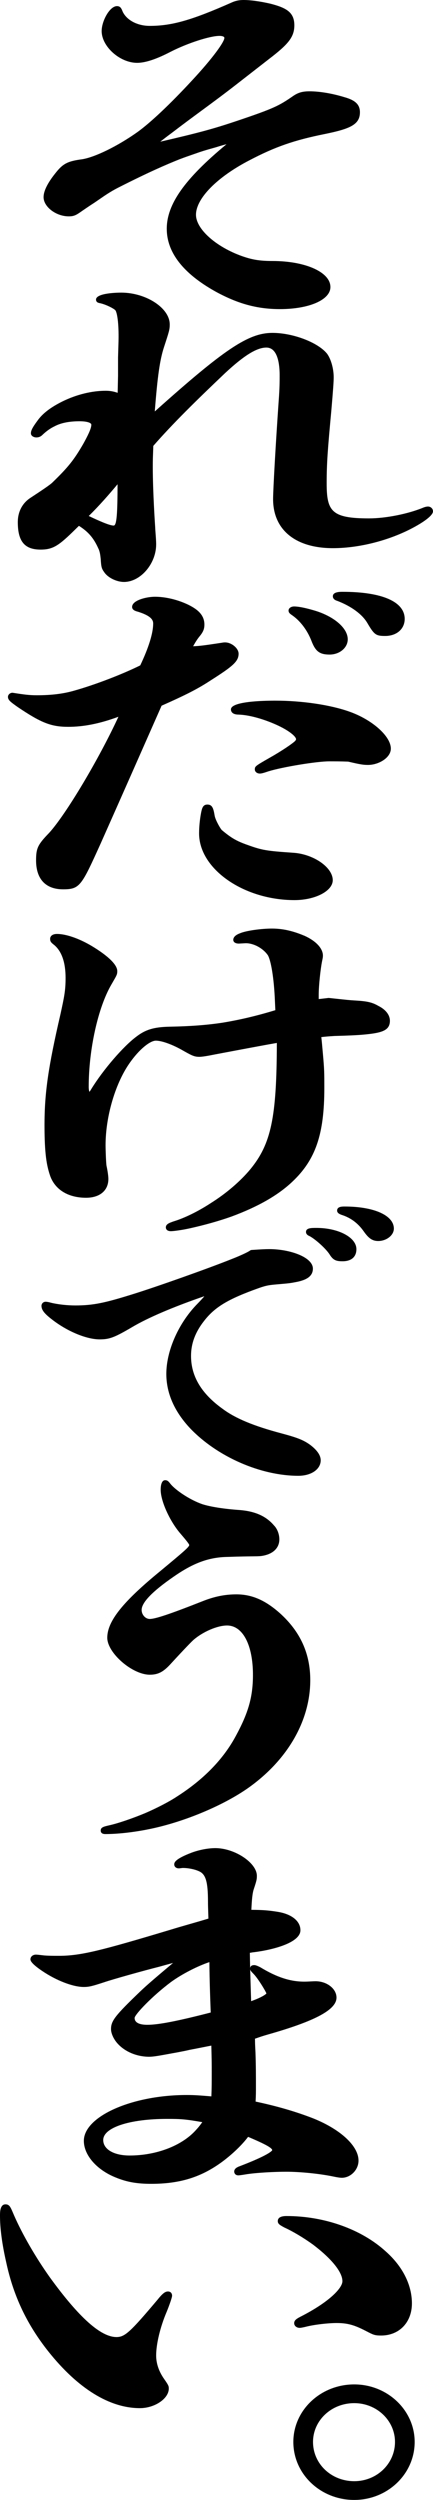
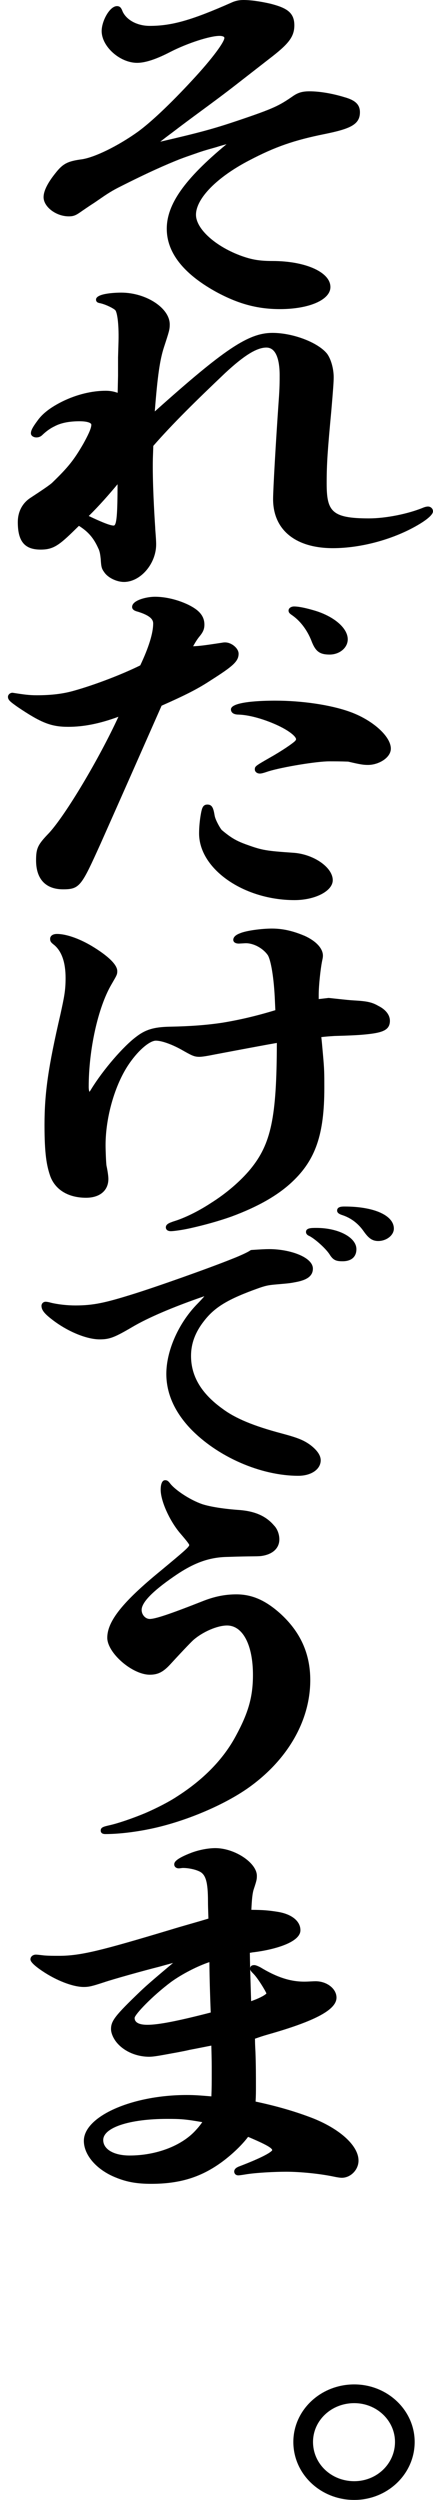
<svg xmlns="http://www.w3.org/2000/svg" id="_レイヤー_2" data-name="レイヤー 2" width="198.096" height="1142.429" viewBox="0 0 198.096 1142.429">
  <defs>
    <style>
      .cls-1 {
        fill: #000;
        stroke-width: 0px;
      }
    </style>
  </defs>
  <g id="mv-text-img3.svg">
    <g>
      <path class="cls-1" d="M31.434,98.872c1.717,0,2.811-.22,4.764-1.529l.684-.472c1.947-1.345,4.064-2.806,6.38-4.287.75-.508,1.465-1.002,2.167-1.486,2.638-1.823,5.129-3.546,8.631-5.336,14.305-7.259,22.169-10.612,27.959-12.928,2.495-.956,4.268-1.566,6.082-2.192.985-.338,1.98-.681,3.085-1.076,2.425-.813,4.736-1.459,6.267-1.886.62-.172,1.107-.309,1.427-.407,2.082-.658,3.642-1.099,4.767-1.373-.04.032-.082.063-.125.096-19.086,15.822-27.229,27.353-27.229,38.559,0,10.781,7.493,20.425,22.279,28.668,10.287,5.633,19.114,8.036,29.516,8.036,13.372,0,23.077-4.243,23.077-10.09,0-6.782-11.394-11.896-26.505-11.896-6.382,0-9.708-.752-13.95-2.228-12.001-4.284-21.05-12.408-21.05-18.897,0-7.425,9.583-17.19,24.421-24.879,11.776-6.176,20.509-9.216,34.611-12.044,11.265-2.313,15.974-4.199,15.974-9.9,0-3.51-2.058-5.516-7.075-6.914-5.558-1.705-11.391-2.683-16.001-2.683-3.233,0-5.208.572-7.551,2.188-6.418,4.443-8.865,5.675-25.197,11.183-11.003,3.699-17.102,5.39-35.522,9.656.056-.044.113-.088.171-.133,1.169-.918,2.592-2.033,5.191-3.952,4.895-3.753,9.286-6.985,13.532-10.111,5.18-3.812,10.535-7.756,16.692-12.566l14.137-11.002c8.576-6.574,11.62-9.892,11.62-15.424,0-5.984-3.701-8.024-11.016-9.894-4.627-1.064-9.101-1.674-12.274-1.674-2.032,0-3.886.416-5.635,1.255-18.117,8.005-27.162,10.575-37.226,10.575-5.615,0-10.485-2.567-12.367-6.455-.541-1.385-1.01-2.582-2.634-2.582-3.314,0-7.004,6.797-7.004,11.404,0,7.059,8.337,14.524,16.219,14.524,3.765,0,8.785-1.656,15.341-5.061,7.7-3.935,17.947-7.26,22.377-7.26,1.1,0,2.211.284,2.211.918,0,1.771-5.114,9.051-14.892,19.545-9.832,10.629-18.904,19.193-24.885,23.492-9.028,6.414-19.476,11.53-25.385,12.436-6.58.868-8.738,1.999-12.149,6.358-3.59,4.474-5.411,8.158-5.411,10.948,0,4.428,5.698,8.775,11.504,8.775Z" />
      <path class="cls-1" d="M195.807,231.475c-.641,0-1.444.22-1.969.422-7.04,2.943-17.333,4.999-25.033,4.999-17.077,0-19.356-3.224-19.356-16.033,0-9.087.429-14.911,2.138-33.246.845-9.872,1.076-13.144,1.076-15.219,0-3.938-1.245-8.358-3.057-10.787-4.163-5.143-15.588-9.488-24.948-9.488-10.908,0-21.675,7.113-53.847,35.909,1.268-16.287,2.335-23.622,4.214-29.385,2.382-7.305,2.63-8.068,2.63-10.399,0-7.465-10.799-14.524-22.219-14.524-1.177,0-11.505.089-11.505,3.189,0,1.304,1.177,1.523,1.81,1.641l.2.037c2.615.617,6.03,2.337,6.836,3.199.703.861,1.665,5.383,1.441,14.314l-.214,7.26v8.351l-.176,7.801c-1.966-.684-3.533-.942-5.464-.942-6.387,0-13.428,1.737-19.831,4.893-5.438,2.71-9.054,5.494-11.362,8.74-2.532,3.396-3.028,4.705-3.028,5.821,0,1.173,1.272,1.874,2.503,1.874,1.102,0,2.018-.388,2.772-1.159,1.784-1.709,3.621-3.017,5.522-3.915,2.843-1.539,6.687-2.319,11.422-2.319,3.748,0,5.426.791,5.426,1.576,0,1.813-1.781,5.289-3.693,8.753-4.268,7.363-6.873,10.63-13.981,17.524-1.005,1.079-4.895,3.666-10.285,7.209-3.667,2.437-5.686,6.356-5.686,11.035,0,8.8,3.12,12.554,10.432,12.554,5.735,0,8.381-1.854,15.852-9.217l1.68-1.64c4.236,2.661,6.741,5.572,8.819,10.203.773,1.48.958,3.186,1.151,4.927.219,3.862.461,4.482,1.718,6.218,1.692,2.408,5.613,4.295,8.926,4.295,7.567,0,14.719-8.336,14.719-17.153,0-1.555-.161-3.673-.289-5.374-.075-1-.139-1.817-.142-2.264-.406-6.101-1.32-21.412-1.071-31.748l.201-5.647c8.751-10.027,19.475-20.565,32.845-33.262,8.668-8.07,14.492-11.668,18.886-11.668,5.28,0,6.068,7.883,6.068,12.582,0,2.886,0,5.87-.426,11.581-1.347,19.272-2.574,40.767-2.574,45.098,0,14.033,10.229,22.412,27.363,22.412,13.202,0,28.39-4.223,39.632-11.019,1.853-1.115,6.161-3.913,6.161-5.807,0-1.215-1.027-2.203-2.289-2.203ZM53.785,221.289c-.039,13.274-.358,18.893-1.778,18.893-1.835,0-6.614-2.108-11.398-4.383,4.814-4.735,9.16-9.703,13.176-14.51Z" />
-       <path class="cls-1" d="M154.35,274.61c6.418,2.46,11.425,6.161,13.739,10.153.001.002.002.005.005.007,3.127,5.31,3.886,5.857,8.122,5.857,5.258,0,8.932-3.202,8.932-7.789,0-7.873-10.363-12.39-28.434-12.39-1.213,0-4.433,0-4.433,2.039,0,1.49,1.559,1.969,2.069,2.123Z" />
      <path class="cls-1" d="M105.652,324.196c0,.712.348,2.366,3.535,2.366h.001c4.551.146,10.871,1.828,16.906,4.499,6.071,2.684,9.347,5.493,9.347,6.771,0,.235-.187.499-.384.728-.425.542-3.817,3.114-9.72,6.595l-1.895,1.088c-6.601,3.789-6.859,3.937-6.859,5.389,0,1.051,1.006,1.875,2.289,1.875.816,0,1.904-.325,3.999-1.039,6.513-1.997,22.055-4.546,27.718-4.546,2.375,0,5.33,0,8.721.132,5.609,1.322,6.973,1.51,9.066,1.51,4.824,0,10.434-3.259,10.434-7.461,0-5.657-8.538-13.247-19.026-16.919-8.678-3.082-21.645-4.998-33.839-4.998-6.101,0-20.292.391-20.292,4.01Z" />
      <path class="cls-1" d="M152.234,402.234c0-5.912-8.89-12.012-18.278-12.551-12.104-.829-14.037-1.159-20.673-3.546-.002,0-.005-.001-.008-.002-5.024-1.765-7.458-3.173-11.776-6.794-.666-.637-2.899-4.479-3.286-6.555-.54-3.175-.991-5.12-3.344-5.12-2.118,0-2.484,1.824-2.912,3.953-.558,2.997-.878,6.371-.878,9.257,0,16.227,20.397,30.461,43.651,30.461,9.488,0,17.504-4.169,17.504-9.103Z" />
      <path class="cls-1" d="M8.036,323.07c10.819,7.298,15.368,9.08,23.184,9.08,7.117,0,14.475-1.47,22.959-4.603-8.825,19.165-24.067,44.753-31.763,53.139-5.141,5.312-5.915,6.949-5.915,12.511,0,8.519,4.39,13.21,12.362,13.21,7.699,0,8.416-1.58,17.186-20.93,10.79-24.257,18.505-41.746,23.28-52.57,2.1-4.758,3.63-8.228,4.603-10.416,11.41-5.056,16.699-7.784,22.449-11.561,10.055-6.396,12.779-8.636,12.779-12.199,0-2.46-3.217-5.161-6.147-5.161-.507,0-.794.008-1.704.181l-1.332.2c-5.583.835-8.46,1.265-11.627,1.389.989-1.796,1.924-3.294,2.957-4.538,1.63-1.966,2.208-3.372,2.208-5.378,0-4.816-3.811-7.324-7.552-9.149-4.779-2.268-10.281-3.569-15.095-3.569-3.745,0-10.434,1.56-10.434,4.669,0,1.491,1.843,1.963,2.576,2.15,6.264,1.92,7.068,3.898,7.068,5.407,0,4.38-2.044,10.991-5.915,19.139-8.48,4.191-20.854,8.919-30.279,11.562-4.953,1.425-10.362,2.088-17.021,2.088-3.519,0-5.798-.312-11.145-1.15-1.106,0-2.075.876-2.075,1.875,0,1.496,1.189,2.343,4.394,4.623Z" />
      <path class="cls-1" d="M132.012,279.017c0,.931.622,1.407,1.193,1.84,3.885,2.553,7.147,6.729,9.172,11.73,1.891,5.074,3.781,6.541,8.426,6.541,4.571,0,8.29-3.125,8.29-6.967,0-4.868-5.675-10.021-14.138-12.826-2.088-.659-7.286-2.192-10.438-2.192-1.231,0-2.504.702-2.504,1.874Z" />
      <path class="cls-1" d="M178.38,466.462c0-2.659-1.966-5.153-5.326-6.807-2.827-1.626-5.053-2.131-10.821-2.459-2.301-.136-3.597-.275-8.42-.792l-3.309-.353c-.086-.008-.172-.007-.26,0l-2.049.238c-.781.093-1.614.193-2.388.278v-1.934c0-4.502.889-12.038,1.479-15.056l.178-.874c.145-.681.271-1.27.271-1.978,0-3.267-3.069-6.628-8.246-9.009-3.733-1.573-8.816-3.381-15.046-3.381-4.655,0-11.901.92-14.794,2.217-2.418.928-2.925,2.113-2.925,2.944,0,.825.656,1.709,2.565,1.708h.006l2.98-.163c3.638-.105,8.049,2.247,10.271,5.496,1.256,2.06,2.809,9.644,3.253,21.438l.17,3.657c-8.48,2.591-16.482,4.478-24.421,5.76-7.127,1.063-14.547,1.617-24.066,1.794-7.073.164-10.876,1.306-15.053,4.51-5.998,4.433-15.272,15.2-20.689,24.025-.361.623-.635,1.008-.825,1.243-.156-.39-.333-1.112-.333-2.276,0-17.039,4.25-36.244,10.34-46.707l.842-1.46c1.603-2.77,1.892-3.269,1.892-4.733,0-4.23-8.666-9.727-12.398-11.899-5.544-3.188-11.218-5.091-15.179-5.091-2.322,0-3.146,1.187-3.146,2.203,0,1.255.397,1.727,1.925,2.897,3.415,2.925,5.147,7.976,5.147,15.011,0,5.788-.634,8.705-2.326,16.484-5.608,24.205-7.318,36.052-7.318,50.711,0,13.223.968,18.593,2.649,23.426,2.327,6.245,8.29,9.827,16.355,9.827,6.304,0,10.22-3.299,10.22-8.612,0-1.044-.274-3.356-.87-6.086-.193-1.337-.416-6.8-.416-9.356,0-12.836,4.307-27.744,10.718-37.098,4.784-6.986,9.8-10.642,12.281-10.642,2.545,0,7.025,1.553,11.481,3.994,4.963,2.812,5.997,3.397,8.449,3.397,1.197,0,3.449-.351,7.514-1.17,14.041-2.66,23.942-4.497,27.914-5.182-.069,34.175-2.629,46.171-12.148,57.752-4.524,5.449-11.057,11.045-17.947,15.366-5.755,3.781-12.126,6.918-17.092,8.412-2.013.702-3.603,1.256-3.603,2.792,0,.176.064,1.71,2.289,1.71,1.202,0,5.147-.511,8.838-1.341,6.722-1.498,13.219-3.33,18.802-5.306,12.149-4.483,21.257-9.672,27.843-15.861,10.746-10.088,14.742-21.727,14.742-42.945,0-6.815,0-8.433-.647-15.558l-.165-1.836c-.146-1.656-.315-3.565-.562-5.858,1.975-.226,3.765-.361,5.977-.503,5.958-.163,10.344-.332,13.799-.665,8.023-.767,11.602-1.86,11.602-6.304Z" />
      <path class="cls-1" d="M156.724,576.382c4.024,0,6.332-2.017,6.332-5.532,0-5.356-8.194-9.713-18.266-9.713-2.467,0-4.798,0-4.798,1.872,0,.906.755,1.52,1.391,1.76,2.309,1.061,7.465,5.515,9.359,8.419,1.666,2.711,3.016,3.194,5.983,3.194Z" />
      <path class="cls-1" d="M146.726,667.317c0-2.217-1.595-4.566-4.768-6.999-3.081-2.224-5.791-3.311-13.186-5.287-12.762-3.391-21.047-6.838-26.883-11.183-9.753-6.978-14.494-14.905-14.494-24.235,0-5.61,1.923-10.793,5.886-15.856,4.942-6.44,11.063-10.12,25.182-15.145,3.577-1.258,4.826-1.37,8.163-1.67l2.175-.193c3.441-.3,4.26-.371,7.789-1.111,3.053-.744,6.556-2.086,6.556-5.886,0-5.263-10.525-8.93-19.972-8.93-1.86,0-4.0.121-8.095.395-.24.017-.47.102-.66.25-1.02.782-5.241,2.673-8.408,3.889-10.393,4.186-34.684,12.8-45.6,16.172-12.177,3.784-17.627,5.042-25.895,5.042-3.81,0-8.036-.476-11.236-1.251-.954-.295-1.931-.447-2.403-.447-1.048,0-1.899.84-1.899,1.869,0,2.152,1.785,3.929,5.08,6.455,6.924,5.311,15.581,8.878,21.541,8.878,4.514,0,6.747-.847,14.942-5.658,7.169-4.248,18.813-9.216,32.946-14.072-.585.766-1.679,1.955-3.761,4.084-8.281,8.728-13.632,21.062-13.632,31.42,0,8.802,3.667,17.174,10.907,24.891,12.383,12.966,32.264,21.678,49.472,21.678,5.942,0,10.254-2.985,10.254-7.099Z" />
      <path class="cls-1" d="M173.006,567.128c3.828,0,7.185-2.647,7.185-5.663,0-6.043-9.054-10.105-22.53-10.105-1.2,0-3.434,0-3.434,1.872,0,1.165,1.285,1.658,2.049,1.948,4.124,1.287,7.525,3.812,10.112,7.515,2.045,2.875,3.705,4.433,6.618,4.433Z" />
-       <path class="cls-1" d="M80.698,821.157c-3.395,2.233-9.041,5.161-14.37,7.451-5.915,2.45-12.23,4.595-16.093,5.468-2.856.654-4.16.954-4.16,2.478,0,.592.27,1.586,2.074,1.586,7.871,0,18.259-1.501,27.105-3.915,14.04-3.772,28.807-10.412,38.538-17.328,17.893-12.764,28.155-30.663,28.155-49.109,0-12.158-4.548-22.161-13.911-30.592-6.692-5.948-12.824-8.602-19.881-8.602-5.139,0-9.979.963-15.234,3.035-14.984,5.91-21.829,8.212-24.413,8.212-1.978,0-3.711-1.929-3.711-4.129,0-3.391,4.942-8.514,14.694-15.226,8.927-6.214,15.998-8.821,24.419-8.997,6.002-.207,9.307-.24,11.469-.262,1.729-.017,2.743-.029,3.848-.117,5.37-.63,8.576-3.496,8.576-7.663,0-2.357-.981-4.866-2.432-6.317-3.576-4.229-8.538-6.474-15.635-7.066-7.149-.485-13.448-1.47-17.252-2.697-5.79-2.031-12.14-6.39-14.452-9.197-.818-1.056-1.362-1.75-2.453-1.75-1.872,0-2.074,3.044-2.074,4.352,0,5.025,3.874,13.808,8.65,19.597,2.008,2.345,4.286,5.002,4.422,5.66,0,.899-2.495,3.006-13.054,11.777-17.365,14.191-24.449,23.062-24.449,30.623,0,6.945,11.442,16.888,19.433,16.888,3.776,0,6.165-1.215,9.469-4.818,6.945-7.568,9.939-10.567,10.613-11.147,4.326-3.72,10.894-6.526,15.278-6.526,7.203,0,11.856,8.857,11.856,22.565,0,9.941-2.036,17.216-7.785,27.816-5.715,10.709-14.875,20.108-27.242,27.947Z" />
+       <path class="cls-1" d="M80.698,821.157c-3.395,2.233-9.041,5.161-14.37,7.451-5.915,2.45-12.23,4.595-16.093,5.468-2.856.654-4.16.954-4.16,2.478,0,.592.27,1.586,2.074,1.586,7.871,0,18.259-1.501,27.105-3.915,14.04-3.772,28.807-10.412,38.538-17.328,17.893-12.764,28.155-30.663,28.155-49.109,0-12.158-4.548-22.161-13.911-30.592-6.692-5.948-12.824-8.602-19.881-8.602-5.139,0-9.979.963-15.234,3.035-14.984,5.91-21.829,8.212-24.413,8.212-1.978,0-3.711-1.929-3.711-4.129,0-3.391,4.942-8.514,14.694-15.226,8.927-6.214,15.998-8.821,24.419-8.997,6.002-.207,9.307-.24,11.469-.262,1.729-.017,2.743-.029,3.848-.117,5.37-.63,8.576-3.496,8.576-7.663,0-2.357-.981-4.866-2.432-6.317-3.576-4.229-8.538-6.474-15.635-7.066-7.149-.485-13.448-1.47-17.252-2.697-5.79-2.031-12.14-6.39-14.452-9.197-.818-1.056-1.362-1.75-2.453-1.75-1.872,0-2.074,3.044-2.074,4.352,0,5.025,3.874,13.808,8.65,19.597,2.008,2.345,4.286,5.002,4.422,5.66,0,.899-2.495,3.006-13.054,11.777-17.365,14.191-24.449,23.062-24.449,30.623,0,6.945,11.442,16.888,19.433,16.888,3.776,0,6.165-1.215,9.469-4.818,6.945-7.568,9.939-10.567,10.613-11.147,4.326-3.72,10.894-6.526,15.278-6.526,7.203,0,11.856,8.857,11.856,22.565,0,9.941-2.036,17.216-7.785,27.816-5.715,10.709-14.875,20.108-27.242,27.947" />
      <path class="cls-1" d="M152.476,994.634c1.736.373,3.122.578,3.899.578,4.073,0,7.646-3.67,7.646-7.853,0-6.604-8.037-14.139-20.475-19.195-.006-.002-.011-.005-.015-.007-7.997-3.127-16.706-5.672-26.595-7.767.153-2.723.153-4.455.153-6.583,0-5.256,0-9.794-.218-16.106-.183-3.32-.208-4.307-.212-6.053.498-.164.929-.314,1.369-.469,1.088-.381,2.227-.778,4.603-1.458,21.659-6.145,31.317-11.34,31.317-16.843,0-4.057-4.384-7.484-9.575-7.484-.488,0-1.233.036-2.066.076-1.002.05-2.139.107-3.079.107-6.433,0-12.584-1.993-20.014-6.5-1.453-.752-2.299-1.058-2.916-1.058-1.46,0-1.8.809-1.853,1.401-.069-2.723-.121-5.199-.138-7.006.274-.04.548-.09.81-.136.326-.057.606-.112.904-.128,9.883-1.237,21.425-4.612,21.425-10.058,0-4.131-3.922-7.347-10.235-8.391-4.227-.692-6.92-.909-12.213-.937.201-4.348.442-7.611,1.17-9.646,1.297-3.91,1.347-4.412,1.347-5.915,0-5.91-10.124-12.645-19.005-12.645-3.289,0-7.476.806-10.937,2.107-7.854,3.001-7.854,4.607-7.854,5.377,0,1.027.873,1.772,2.075,1.772.232,0,.57-.04.941-.09.323-.043.684-.095.988-.095,2.463,0,5.507.633,7.425,1.551,2.992,1.36,4.001,4.849,4.001,13.823,0,1.662.067,3.613.126,5.335.031.901.061,1.736.076,2.431-3.237.975-6.012,1.772-8.651,2.528-2.918.837-5.67,1.627-8.685,2.554-31.756,9.532-41.081,11.929-51.083,11.929-2.585,0-4.453,0-6.727-.176l-1.438-.164c-1.057-.124-1.862-.212-2.337-.212-1.403,0-2.503.939-2.503,2.138,0,.421,0,1.698,5.247,5.247,6.488,4.426,14.17,7.401,19.115,7.401,2.586,0,4.034-.433,9.183-2.095,4.166-1.432,18.473-5.427,25.442-7.171,1.335-.383,3.856-1.073,6.266-1.722-6.641,5.575-11.883,10.005-14.944,12.95-11.563,11.09-13.448,13.513-13.448,17.283,0,2.024,1.251,4.728,3.107,6.723,3.405,3.71,8.787,5.924,14.398,5.924,1.924,0,4.925-.554,9.08-1.318,1.227-.228,2.558-.473,4.006-.73,1.951-.373,3.903-.747,5.351-1.106,1.504-.276,3.6-.692,5.695-1.108,1.492-.297,2.985-.595,4.261-.84.177,7.011.177,8.326.177,11.813,0,5.358,0,7.494-.158,11.397-5.491-.466-7.819-.633-11.267-.633-25.08,0-47.079,9.787-47.079,20.943,0,6.559,5.906,13.314,14.686,16.798,4.955,2.029,9.621,2.856,16.106,2.856,13.236,0,23.002-3.049,32.66-10.198,4.685-3.503,8.982-7.656,11.692-11.275,8.106,3.444,11.009,5.094,11.03,6.103-.146.331-1.571,2.255-15.359,7.503-.501.214-2.023.868-2.023,2.224,0,1.044.766,1.772,1.861,1.772.697,0,2.613-.321,2.992-.385,5.101-.88,14.104-1.275,18.867-1.275,6.522,0,15.41.899,21.603,2.188ZM76.438,968.297c6.117,0,8.366.126,16.115,1.489-1.385,1.929-1.935,2.53-2.858,3.544l-.43.476c-6.487,6.926-17.97,11.228-29.971,11.228-7.219,0-12.07-2.844-12.07-7.078,0-5.686,12.013-9.658,29.214-9.658ZM96.403,919.687c-15.257,3.934-23.947,5.615-28.965,5.615-3.885,0-5.854-1.08-5.855-3.177.231-1.672,7.947-9.851,16.644-16.375,4.915-3.577,12.038-7.244,17.572-9.102.044,7.796.377,16.864.581,22.434l.023.604ZM115.804,901.84l.265.271c1.924,1.986,5.287,7.47,5.823,8.876-.402.49-2.214,1.808-6.999,3.52l-.007-.233c-.126-3.986-.301-9.525-.427-14.365.093.642.505,1.065,1.345,1.931Z" />
-       <path class="cls-1" d="M78.727,1049.123c0-1.187-.73-1.955-1.86-1.955-1.162,0-2.272.602-4.789,3.751-12.513,14.845-14.97,17.081-18.785,17.081-7.198,0-17.181-8.942-30.511-27.327-6.489-9.116-12.612-19.716-16.375-28.349l-.359-.842c-1.282-3.009-1.762-4.136-3.546-4.136-2.503,0-2.503,3.698-2.503,5.09,0,5.91.948,13.073,2.812,21.271,3.302,15.447,9.438,28.437,19.312,40.878,13.499,16.943,27.983,25.9,41.885,25.9,6.795,0,13.219-4.355,13.219-8.959,0-1.17-.221-1.622-2.148-4.386-2.415-3.46-3.639-7.071-3.639-10.733,0-5.287,1.897-13.131,4.839-20.004,1.203-2.954,2.447-6.486,2.447-7.28Z" />
-       <path class="cls-1" d="M176.477,1028.86c-11.095-10.124-28.061-16.168-45.391-16.168-2.657,0-4.004.782-4.004,2.326,0,1.301,1.065,1.874,3.074,2.951,3.783,1.715,8.793,4.704,13.053,7.789,8.545,6.476,13.447,12.574,13.447,16.726,0,3.12-6.028,9.535-19.288,16.258-1.495.801-2.785,1.494-2.785,2.916,0,1.201,1.1,2.14,2.503,2.14.511,0,1.226-.145,2.463-.411,3.963-1.077,10.681-1.803,14.468-1.803,5.834,0,8.945,1.306,14.656,4.29,2.349,1.211,3.201,1.425,5.702,1.425,8.287,0,14.076-6.034,14.076-14.674,0-8.483-4.252-16.924-11.975-23.766Z" />
      <path class="cls-1" d="M189.709,1115.93c0,14.676-12.431,26.499-27.648,26.499-15.428,0-27.859-11.822-27.859-26.499,0-14.472,12.431-26.294,27.859-26.294,15.216,0,27.648,11.822,27.648,26.294ZM143.204,1115.93c0,9.989,8.357,17.937,18.857,17.937,10.288,0,18.646-7.948,18.646-17.937,0-9.784-8.357-17.733-18.646-17.733-10.5,0-18.857,7.948-18.857,17.733Z" />
    </g>
  </g>
</svg>